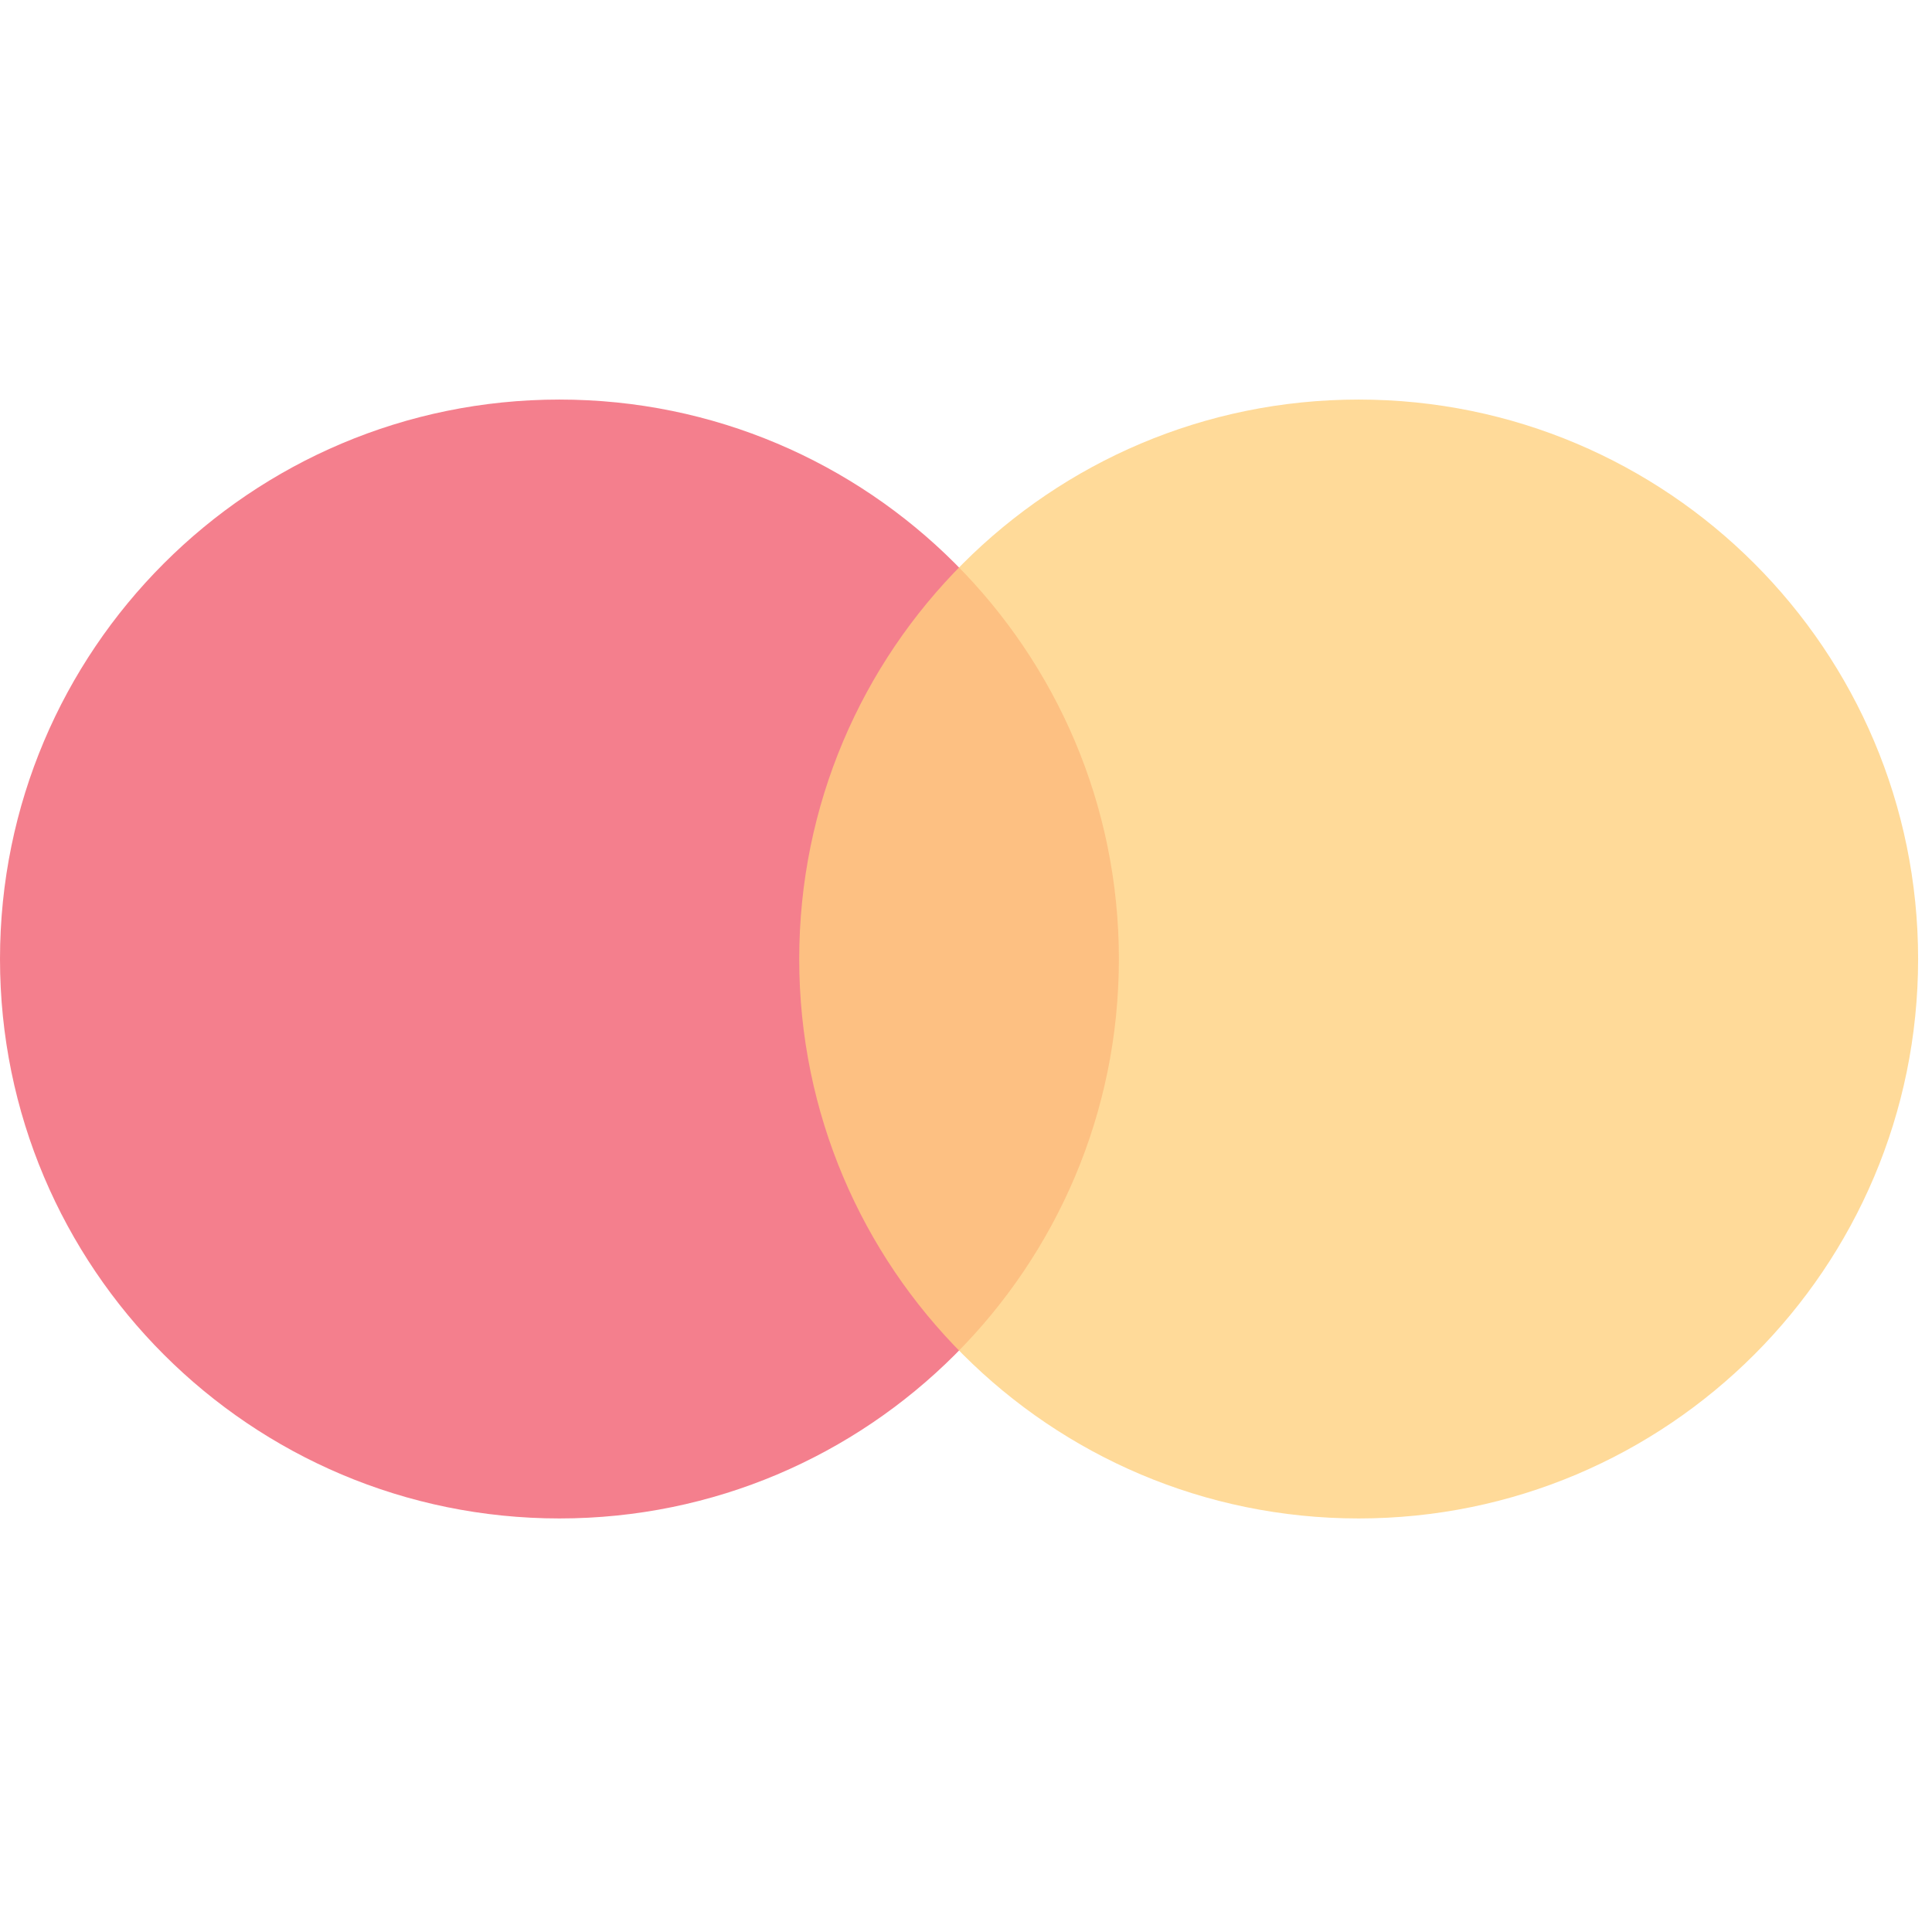
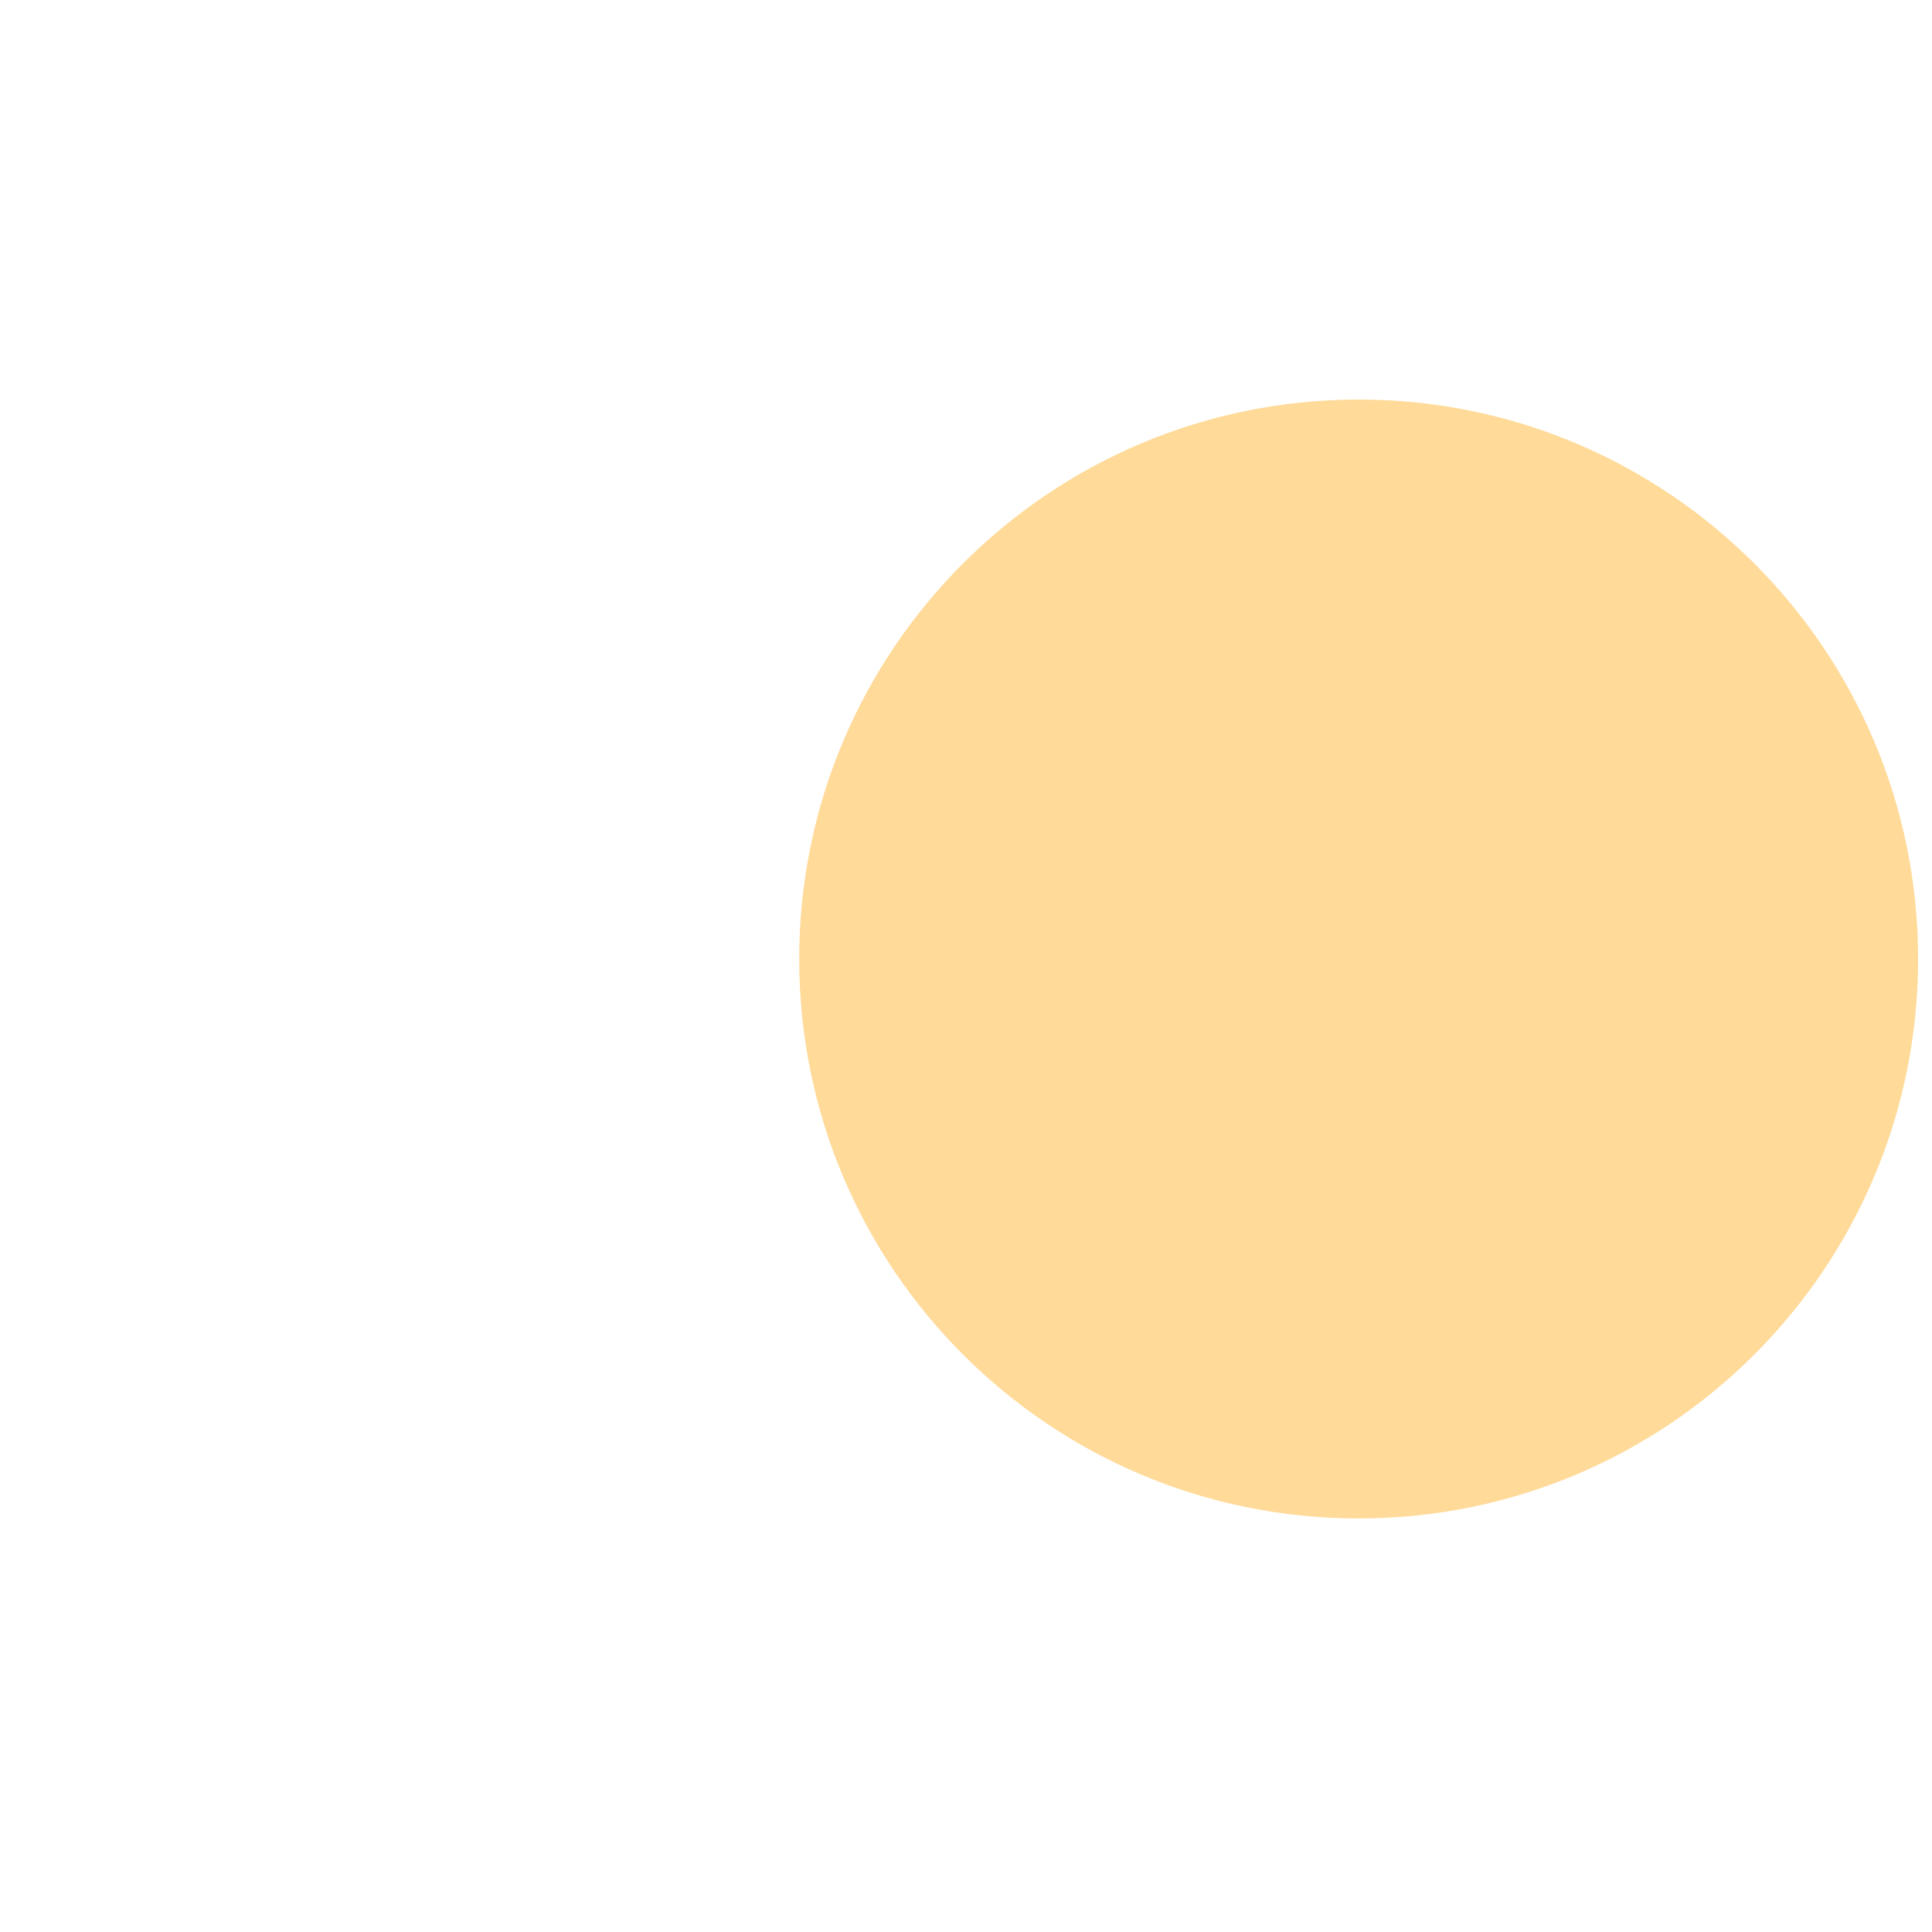
<svg xmlns="http://www.w3.org/2000/svg" width="37" height="37" viewBox="0 0 37 37" fill="none">
  <g opacity="0.5" clip-path="url(#clip0)">
-     <path d="M10.714 29.08C16.631 29.08 21.428 24.284 21.428 18.366C21.428 12.449 16.631 7.652 10.714 7.652C4.797 7.652 0 12.449 0 18.366C0 24.284 4.797 29.08 10.714 29.08Z" fill="#EA001B" />
    <path d="M26.02 29.08C31.937 29.08 36.734 24.284 36.734 18.366C36.734 12.449 31.937 7.652 26.02 7.652C20.102 7.652 15.306 12.449 15.306 18.366C15.306 24.284 20.102 29.08 26.02 29.08Z" fill="#FFA200" fill-opacity="0.8" />
  </g>
  <defs>
    <clipPath id="clip0">
      <rect width="36.734" height="36.734" fill="white" />
    </clipPath>
  </defs>
</svg>